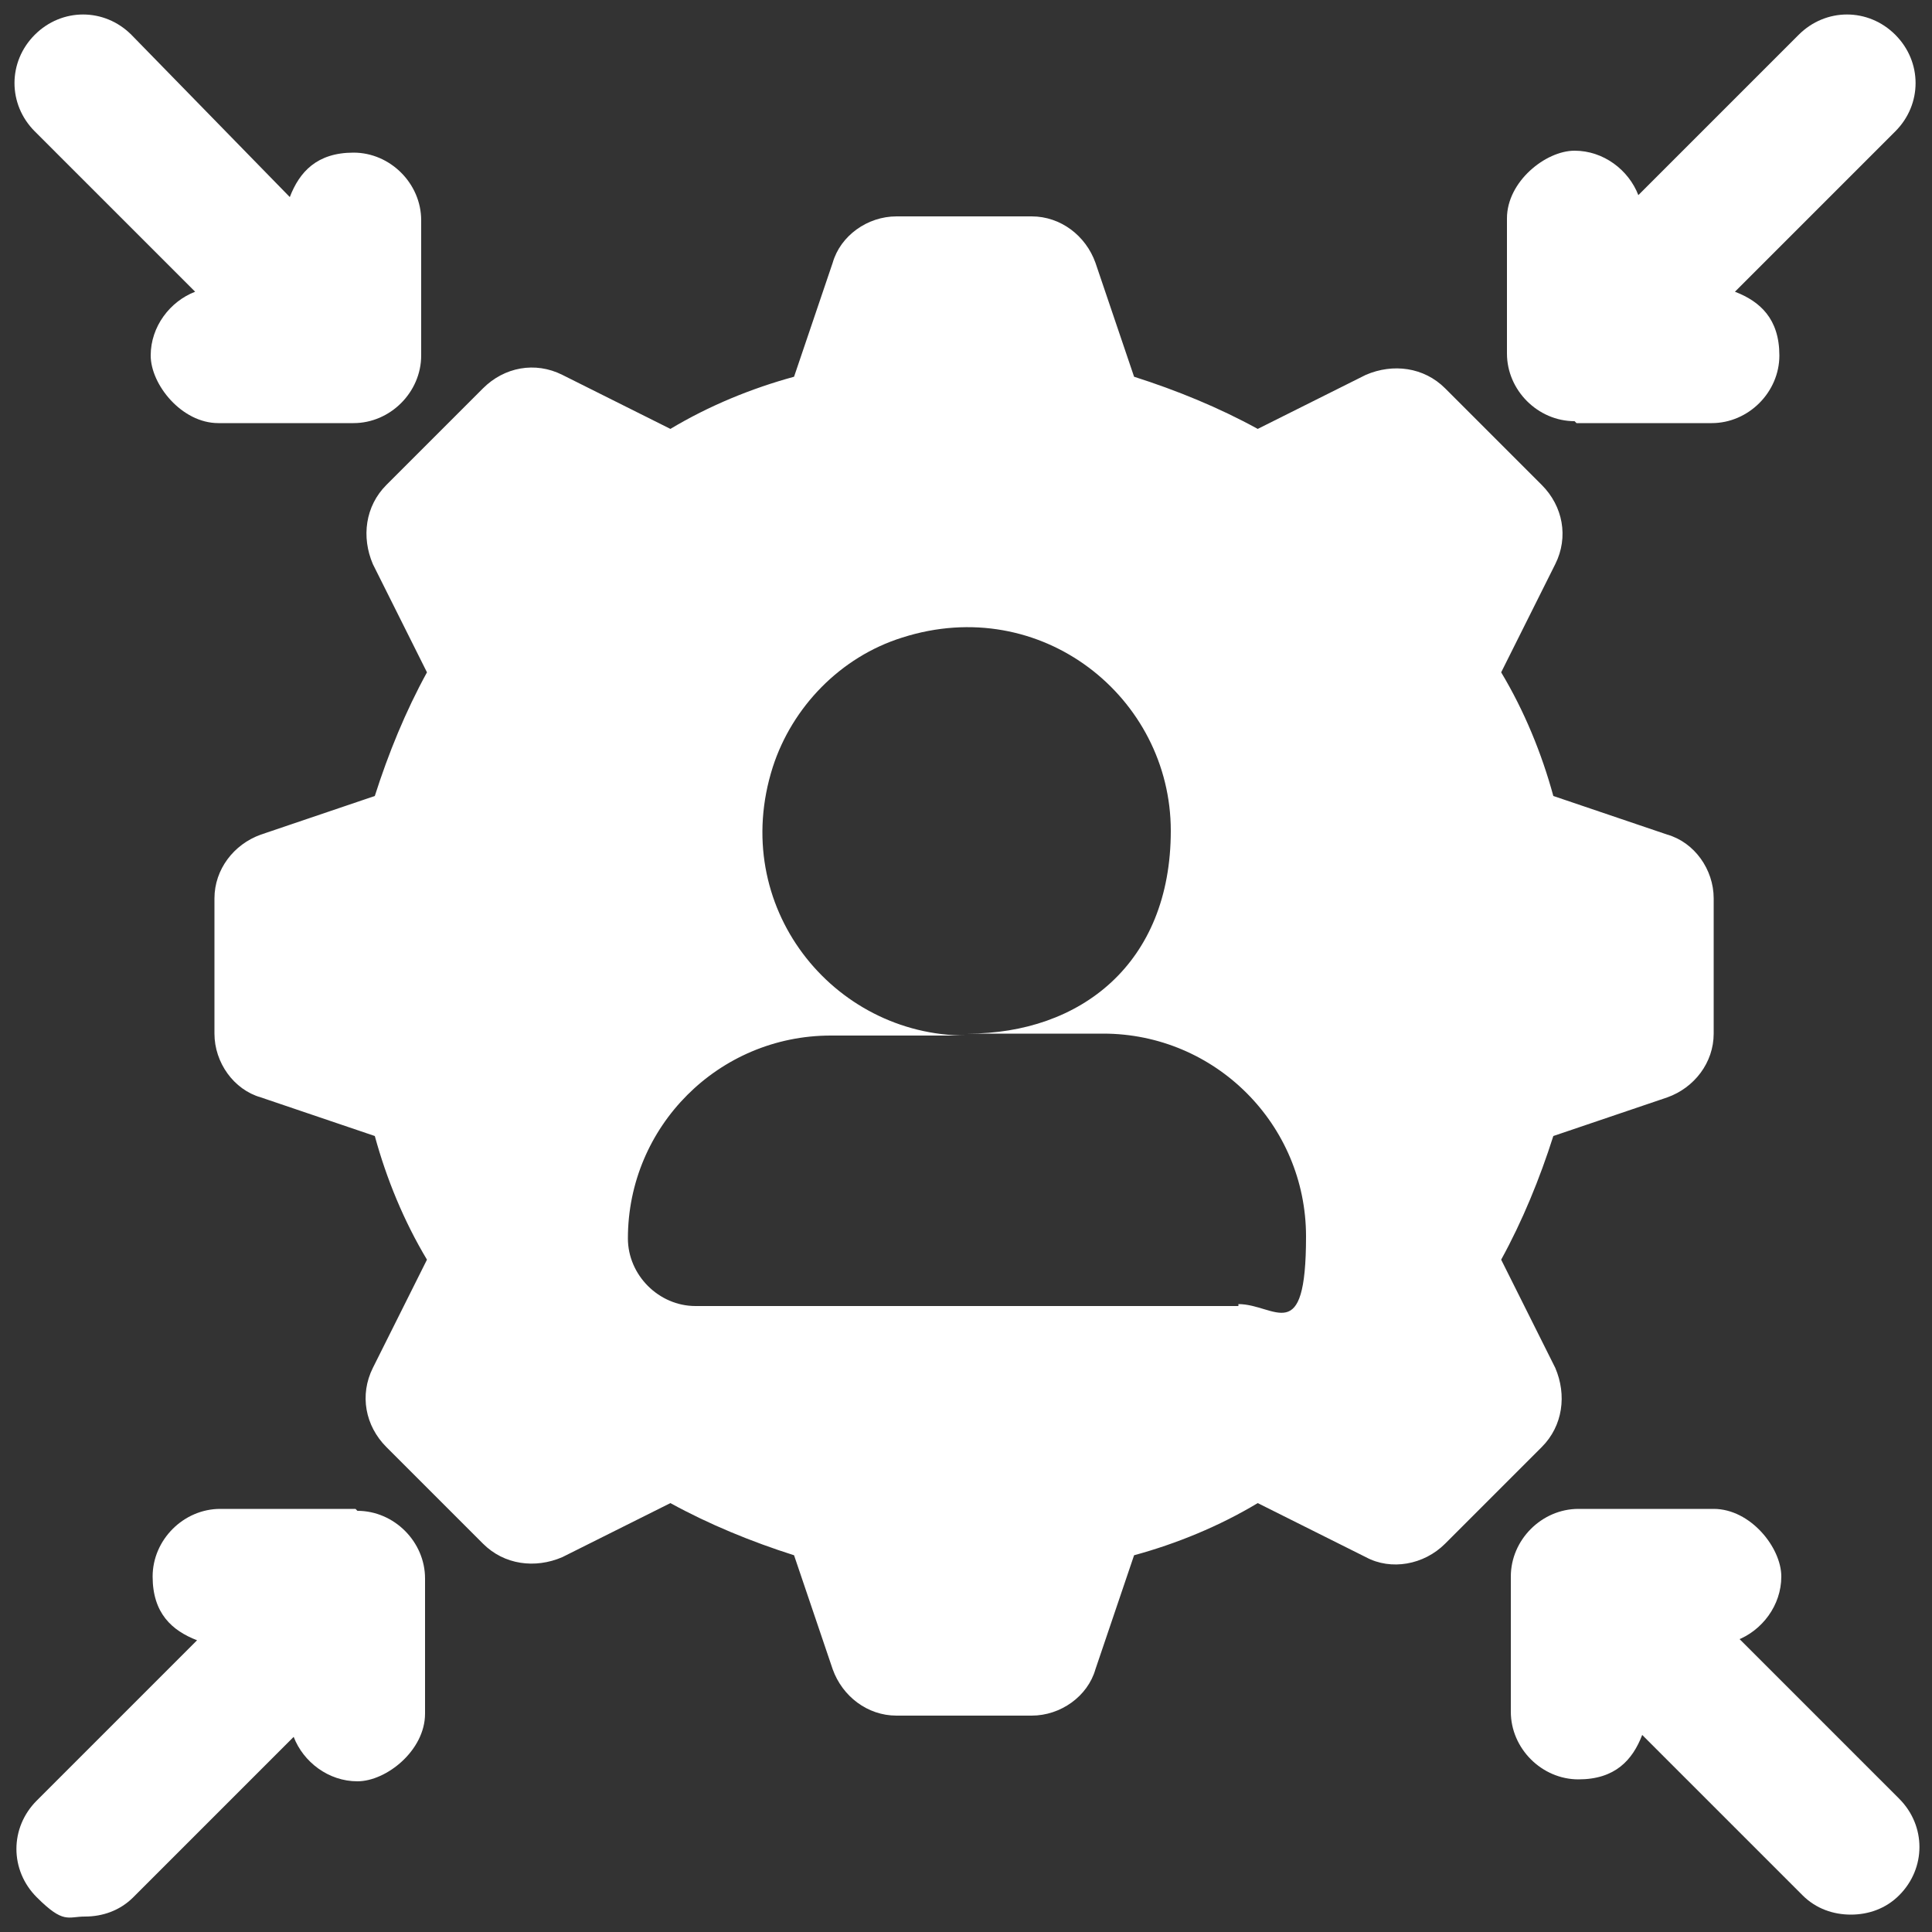
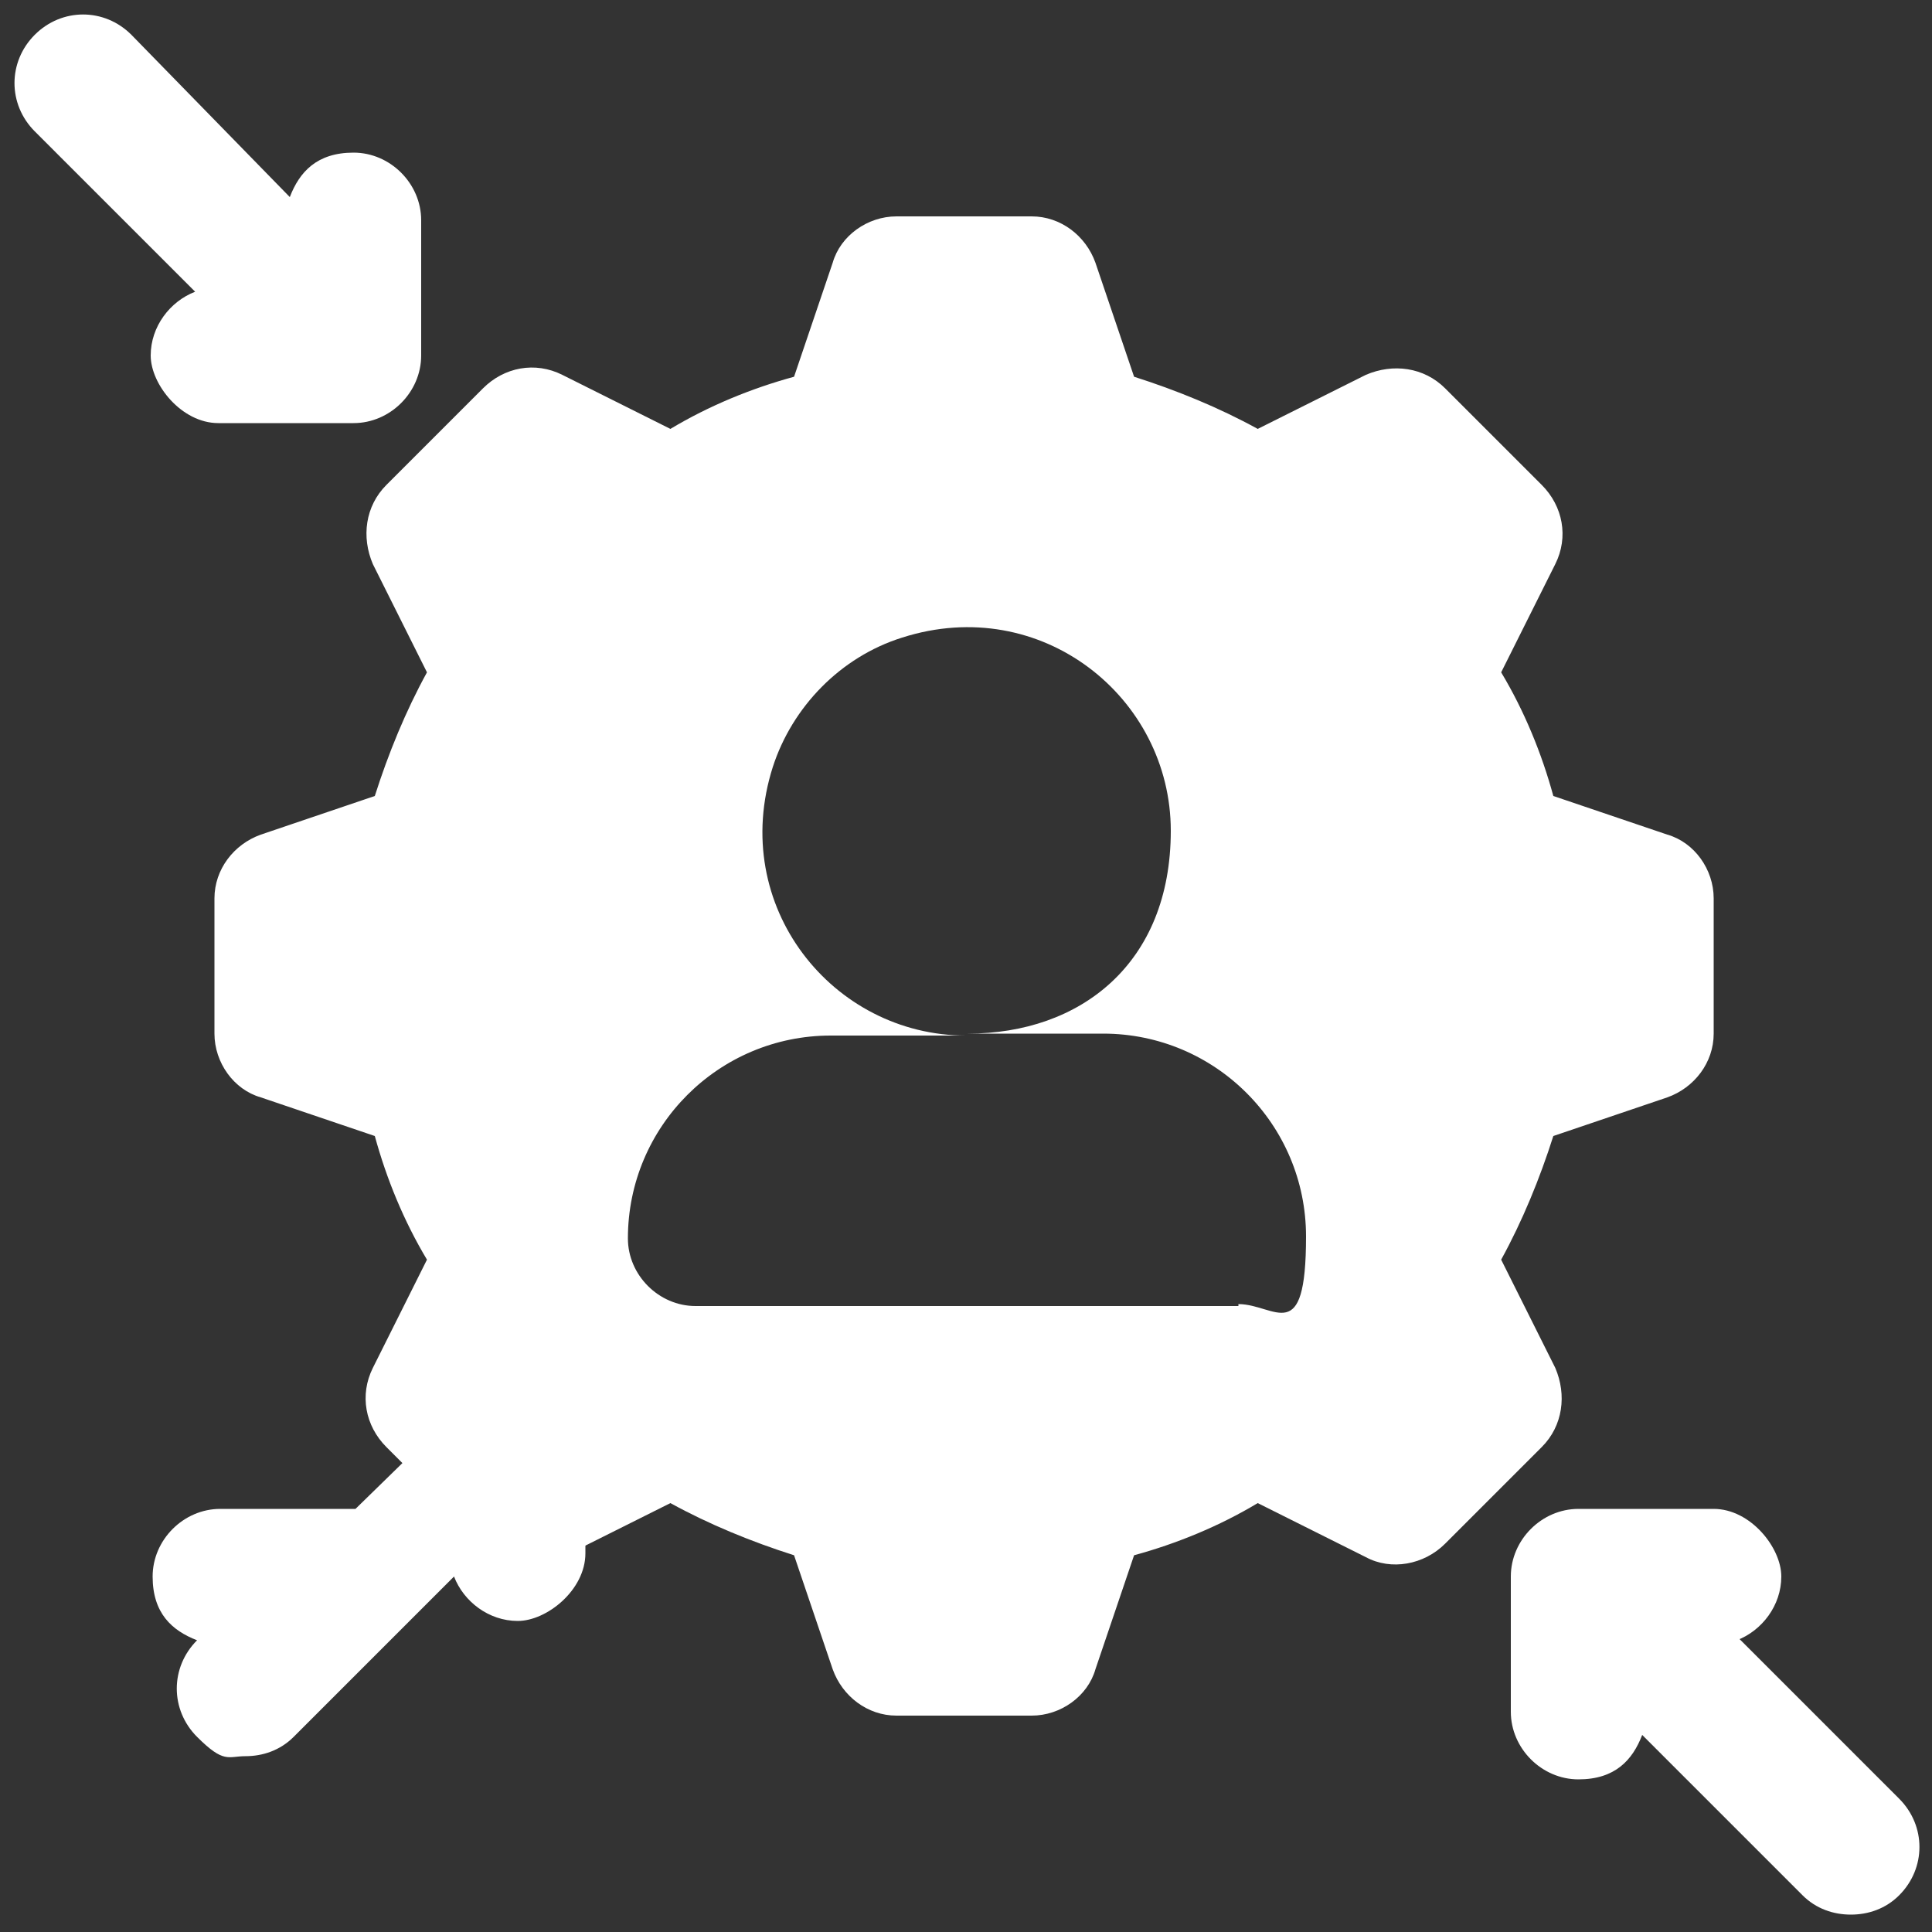
<svg xmlns="http://www.w3.org/2000/svg" version="1.1" viewBox="0 0 100 100">
  <rect x="0" y="0" width="100" height="100" fill="#333333" stroke="none" />
  <defs>
    <style>
      .cls-1 {
        fill: #fff;
      }
    </style>
  </defs>
  <g>
    <g id="Layer_1">
      <g id="_x32_0">
-         <path class="cls-1" d="M81.6,21.9h7c1.9,0,3.5-1.6,3.5-3.5s-1-2.8-2.3-3.3l8.3-8.3c1.4-1.4,1.4-3.6,0-5s-3.6-1.4-5,0l-8.3,8.3c-.5-1.3-1.8-2.3-3.3-2.3s-3.5,1.6-3.5,3.5v7c0,1.9,1.6,3.5,3.5,3.5Z" />
        <path class="cls-1" d="M10.1,15.1c-1.3.5-2.3,1.8-2.3,3.3s1.6,3.5,3.5,3.5h7c1.9,0,3.5-1.6,3.5-3.5v-7c0-1.9-1.6-3.5-3.5-3.5s-2.8,1-3.3,2.3L6.8,1.8C5.4.4,3.2.4,1.8,1.8s-1.4,3.6,0,5l8.3,8.3Z" />
        <path class="cls-1" d="M89.9,84.9c1.3-.5,2.3-1.8,2.3-3.3s-1.6-3.5-3.5-3.5h-7c-1.9,0-3.5,1.6-3.5,3.5v7c0,1.9,1.6,3.5,3.5,3.5s2.8-1,3.3-2.3l8.3,8.3c.7.7,1.6,1,2.5,1s1.8-.3,2.5-1c1.4-1.4,1.4-3.6,0-5l-8.3-8.3Z" />
-         <path class="cls-1" d="M18.4,78.1h-7c-1.9,0-3.5,1.6-3.5,3.5s1,2.8,2.3,3.3l-8.3,8.3c-1.4,1.4-1.4,3.6,0,5s1.6,1,2.5,1,1.8-.3,2.5-1l8.3-8.3c.5,1.3,1.8,2.3,3.3,2.3s3.5-1.6,3.5-3.5v-7c0-1.9-1.6-3.5-3.5-3.5Z" />
+         <path class="cls-1" d="M18.4,78.1h-7c-1.9,0-3.5,1.6-3.5,3.5s1,2.8,2.3,3.3c-1.4,1.4-1.4,3.6,0,5s1.6,1,2.5,1,1.8-.3,2.5-1l8.3-8.3c.5,1.3,1.8,2.3,3.3,2.3s3.5-1.6,3.5-3.5v-7c0-1.9-1.6-3.5-3.5-3.5Z" />
        <path class="cls-1" d="M80.5,70.8l-2.8-5.6c1.1-2,2-4.2,2.7-6.4l5.9-2c1.4-.5,2.4-1.8,2.4-3.3v-7c0-1.5-1-2.9-2.4-3.3l-5.9-2c-.6-2.2-1.5-4.4-2.7-6.4l2.8-5.6c.7-1.4.4-3-.7-4.1l-5-5c-1.1-1.1-2.7-1.3-4.1-.7l-5.6,2.8c-2-1.1-4.2-2-6.4-2.7l-2-5.9c-.5-1.4-1.8-2.4-3.3-2.4h-7c-1.5,0-2.9,1-3.3,2.4l-2,5.9c-2.2.6-4.4,1.5-6.4,2.7l-5.6-2.8c-1.4-.7-3-.4-4.1.7l-5,5c-1.1,1.1-1.3,2.7-.7,4.1l2.8,5.6c-1.1,2-2,4.2-2.7,6.4l-5.9,2c-1.4.5-2.4,1.8-2.4,3.3v7c0,1.5,1,2.9,2.4,3.3l5.9,2c.6,2.2,1.5,4.4,2.7,6.4l-2.8,5.6c-.7,1.4-.4,3,.7,4.1l5,5c1.1,1.1,2.7,1.3,4.1.7l5.6-2.8c2,1.1,4.2,2,6.4,2.7l2,5.9c.5,1.4,1.8,2.4,3.3,2.4h7c1.5,0,2.9-1,3.3-2.4l2-5.9c2.2-.6,4.4-1.5,6.4-2.7l5.6,2.8c1.3.7,3,.4,4.1-.7l5-5c1.1-1.1,1.3-2.7.7-4.1ZM64.1,67.6h-28.1c-1.9,0-3.5-1.6-3.5-3.5,0-5.8,4.7-10.5,10.5-10.5h7c-6.9,0-12.3-6.7-10-13.9,1-3.1,3.5-5.7,6.7-6.7,7.2-2.3,13.9,3.1,13.9,10s-4.7,10.5-10.5,10.5h7c5.8,0,10.5,4.7,10.5,10.5s-1.6,3.5-3.5,3.5Z" />
      </g>
    </g>
  </g>
</svg>